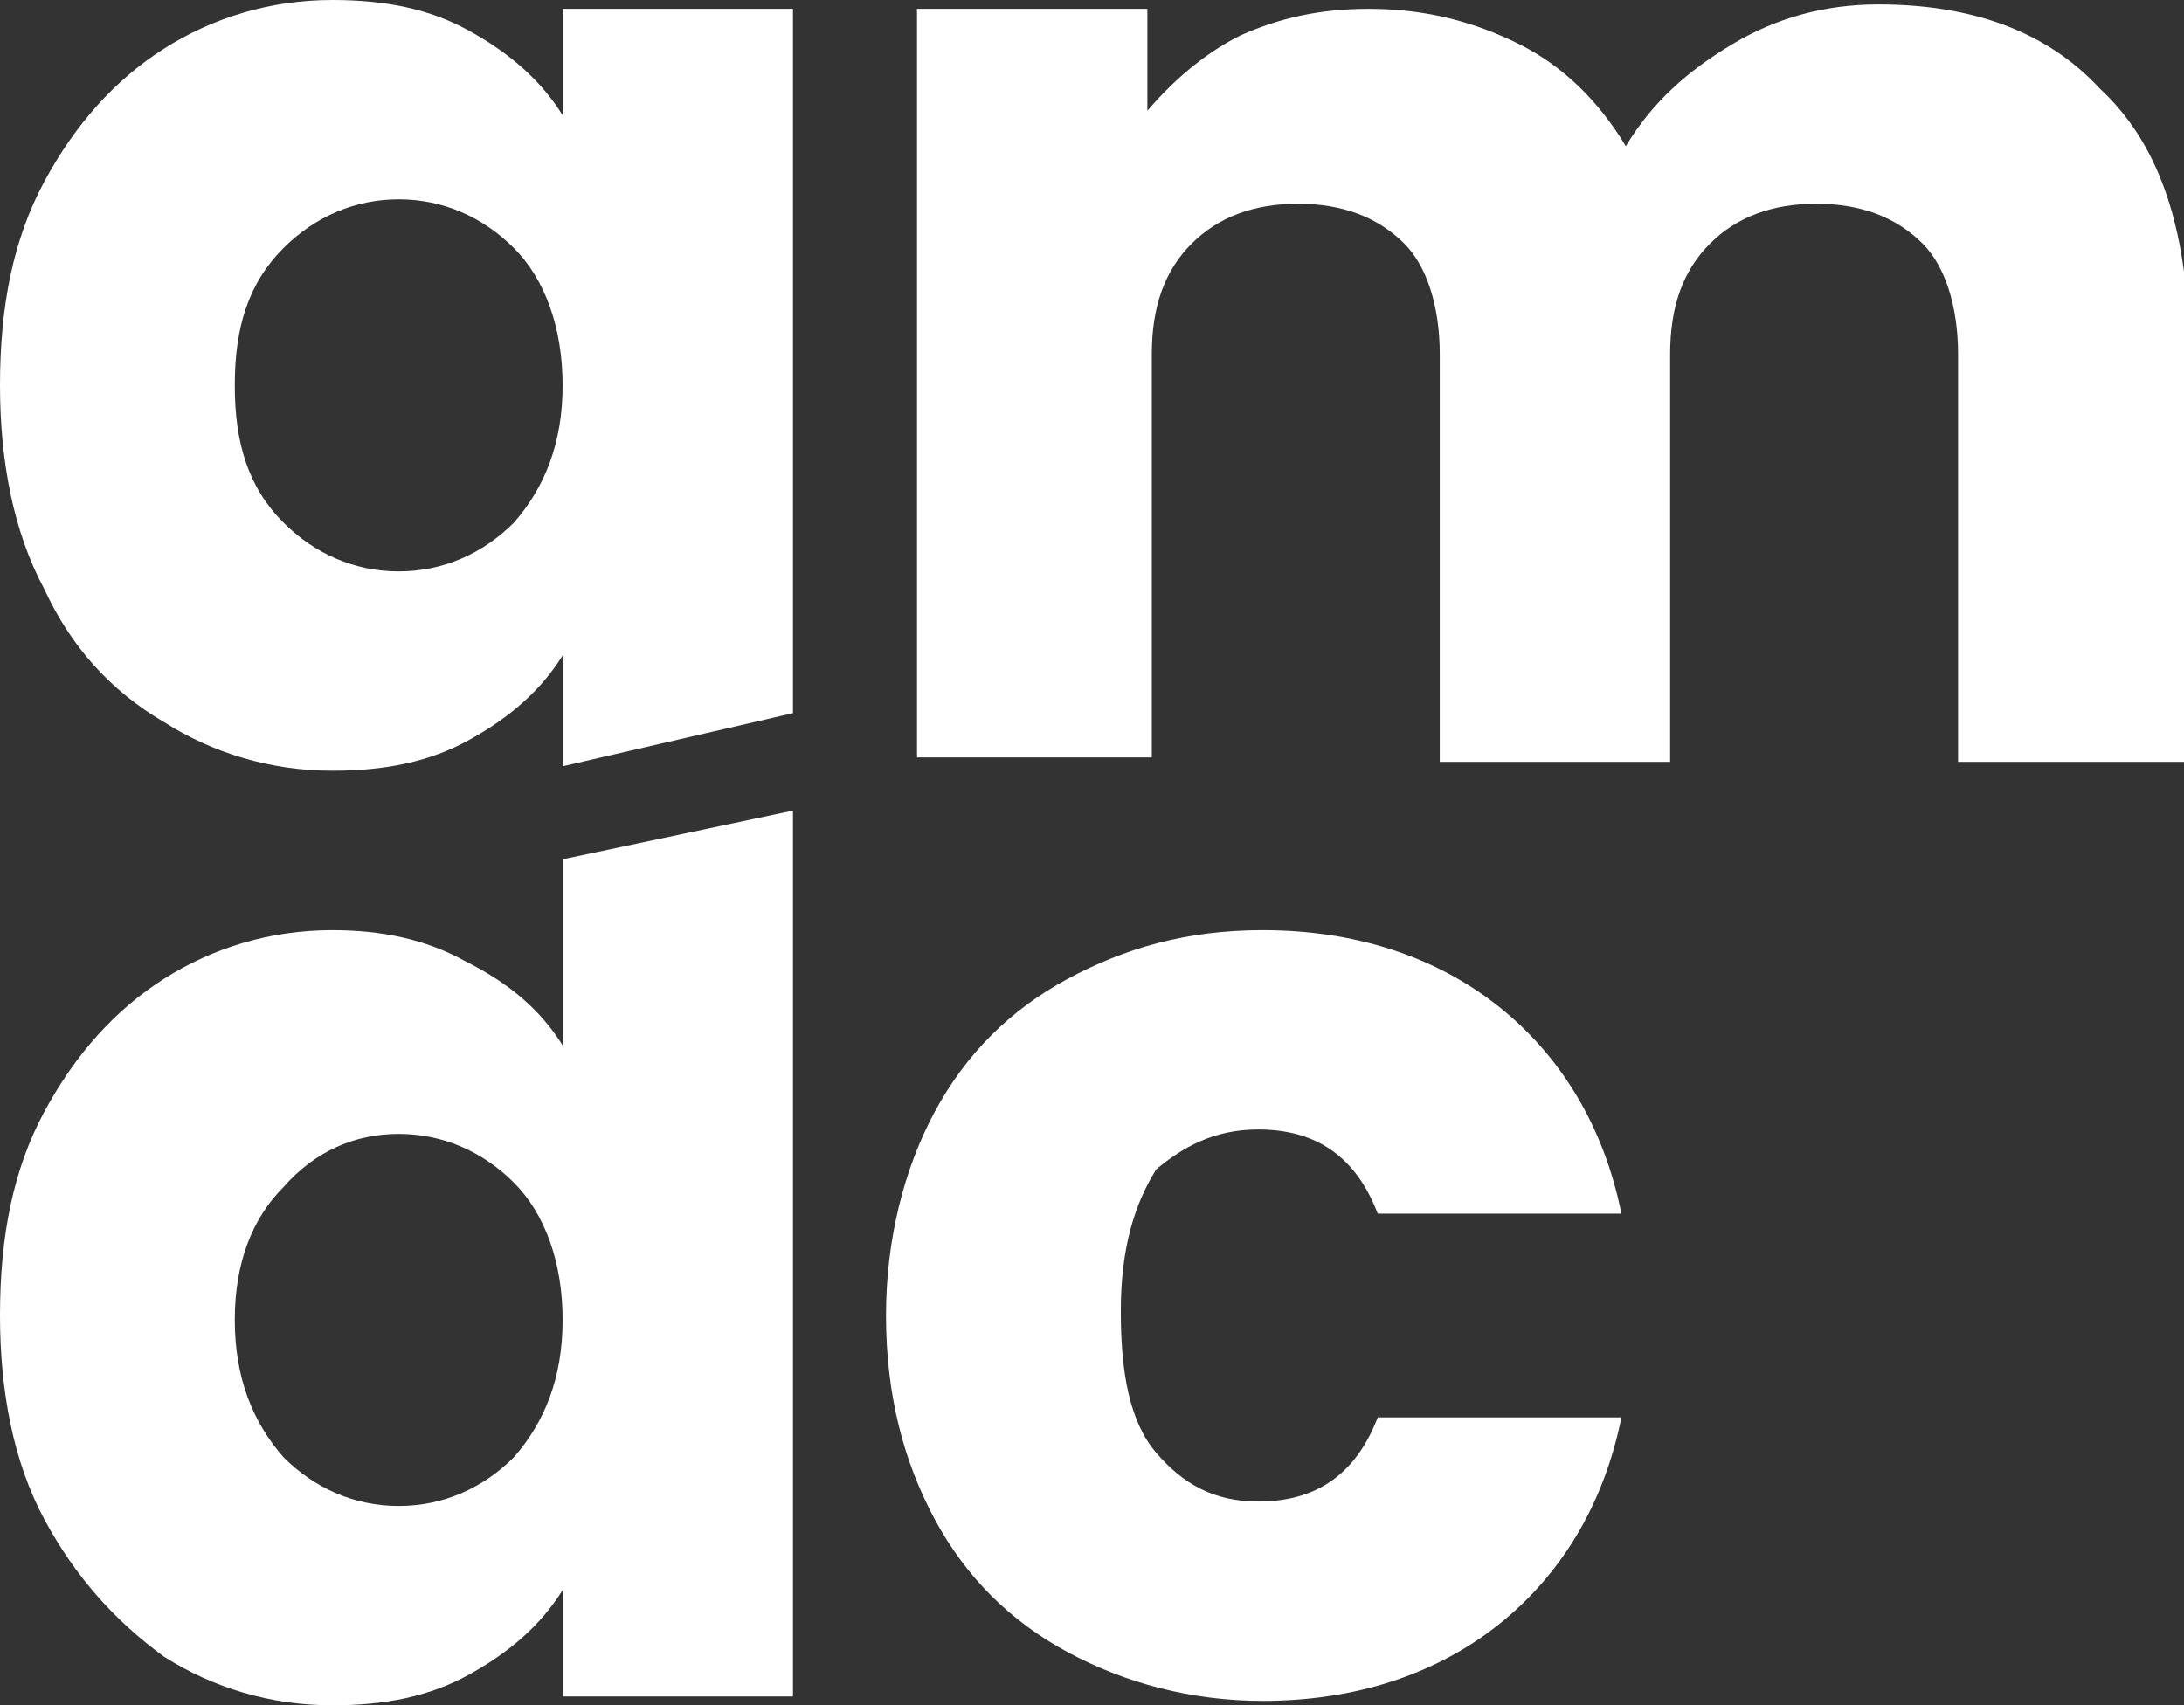
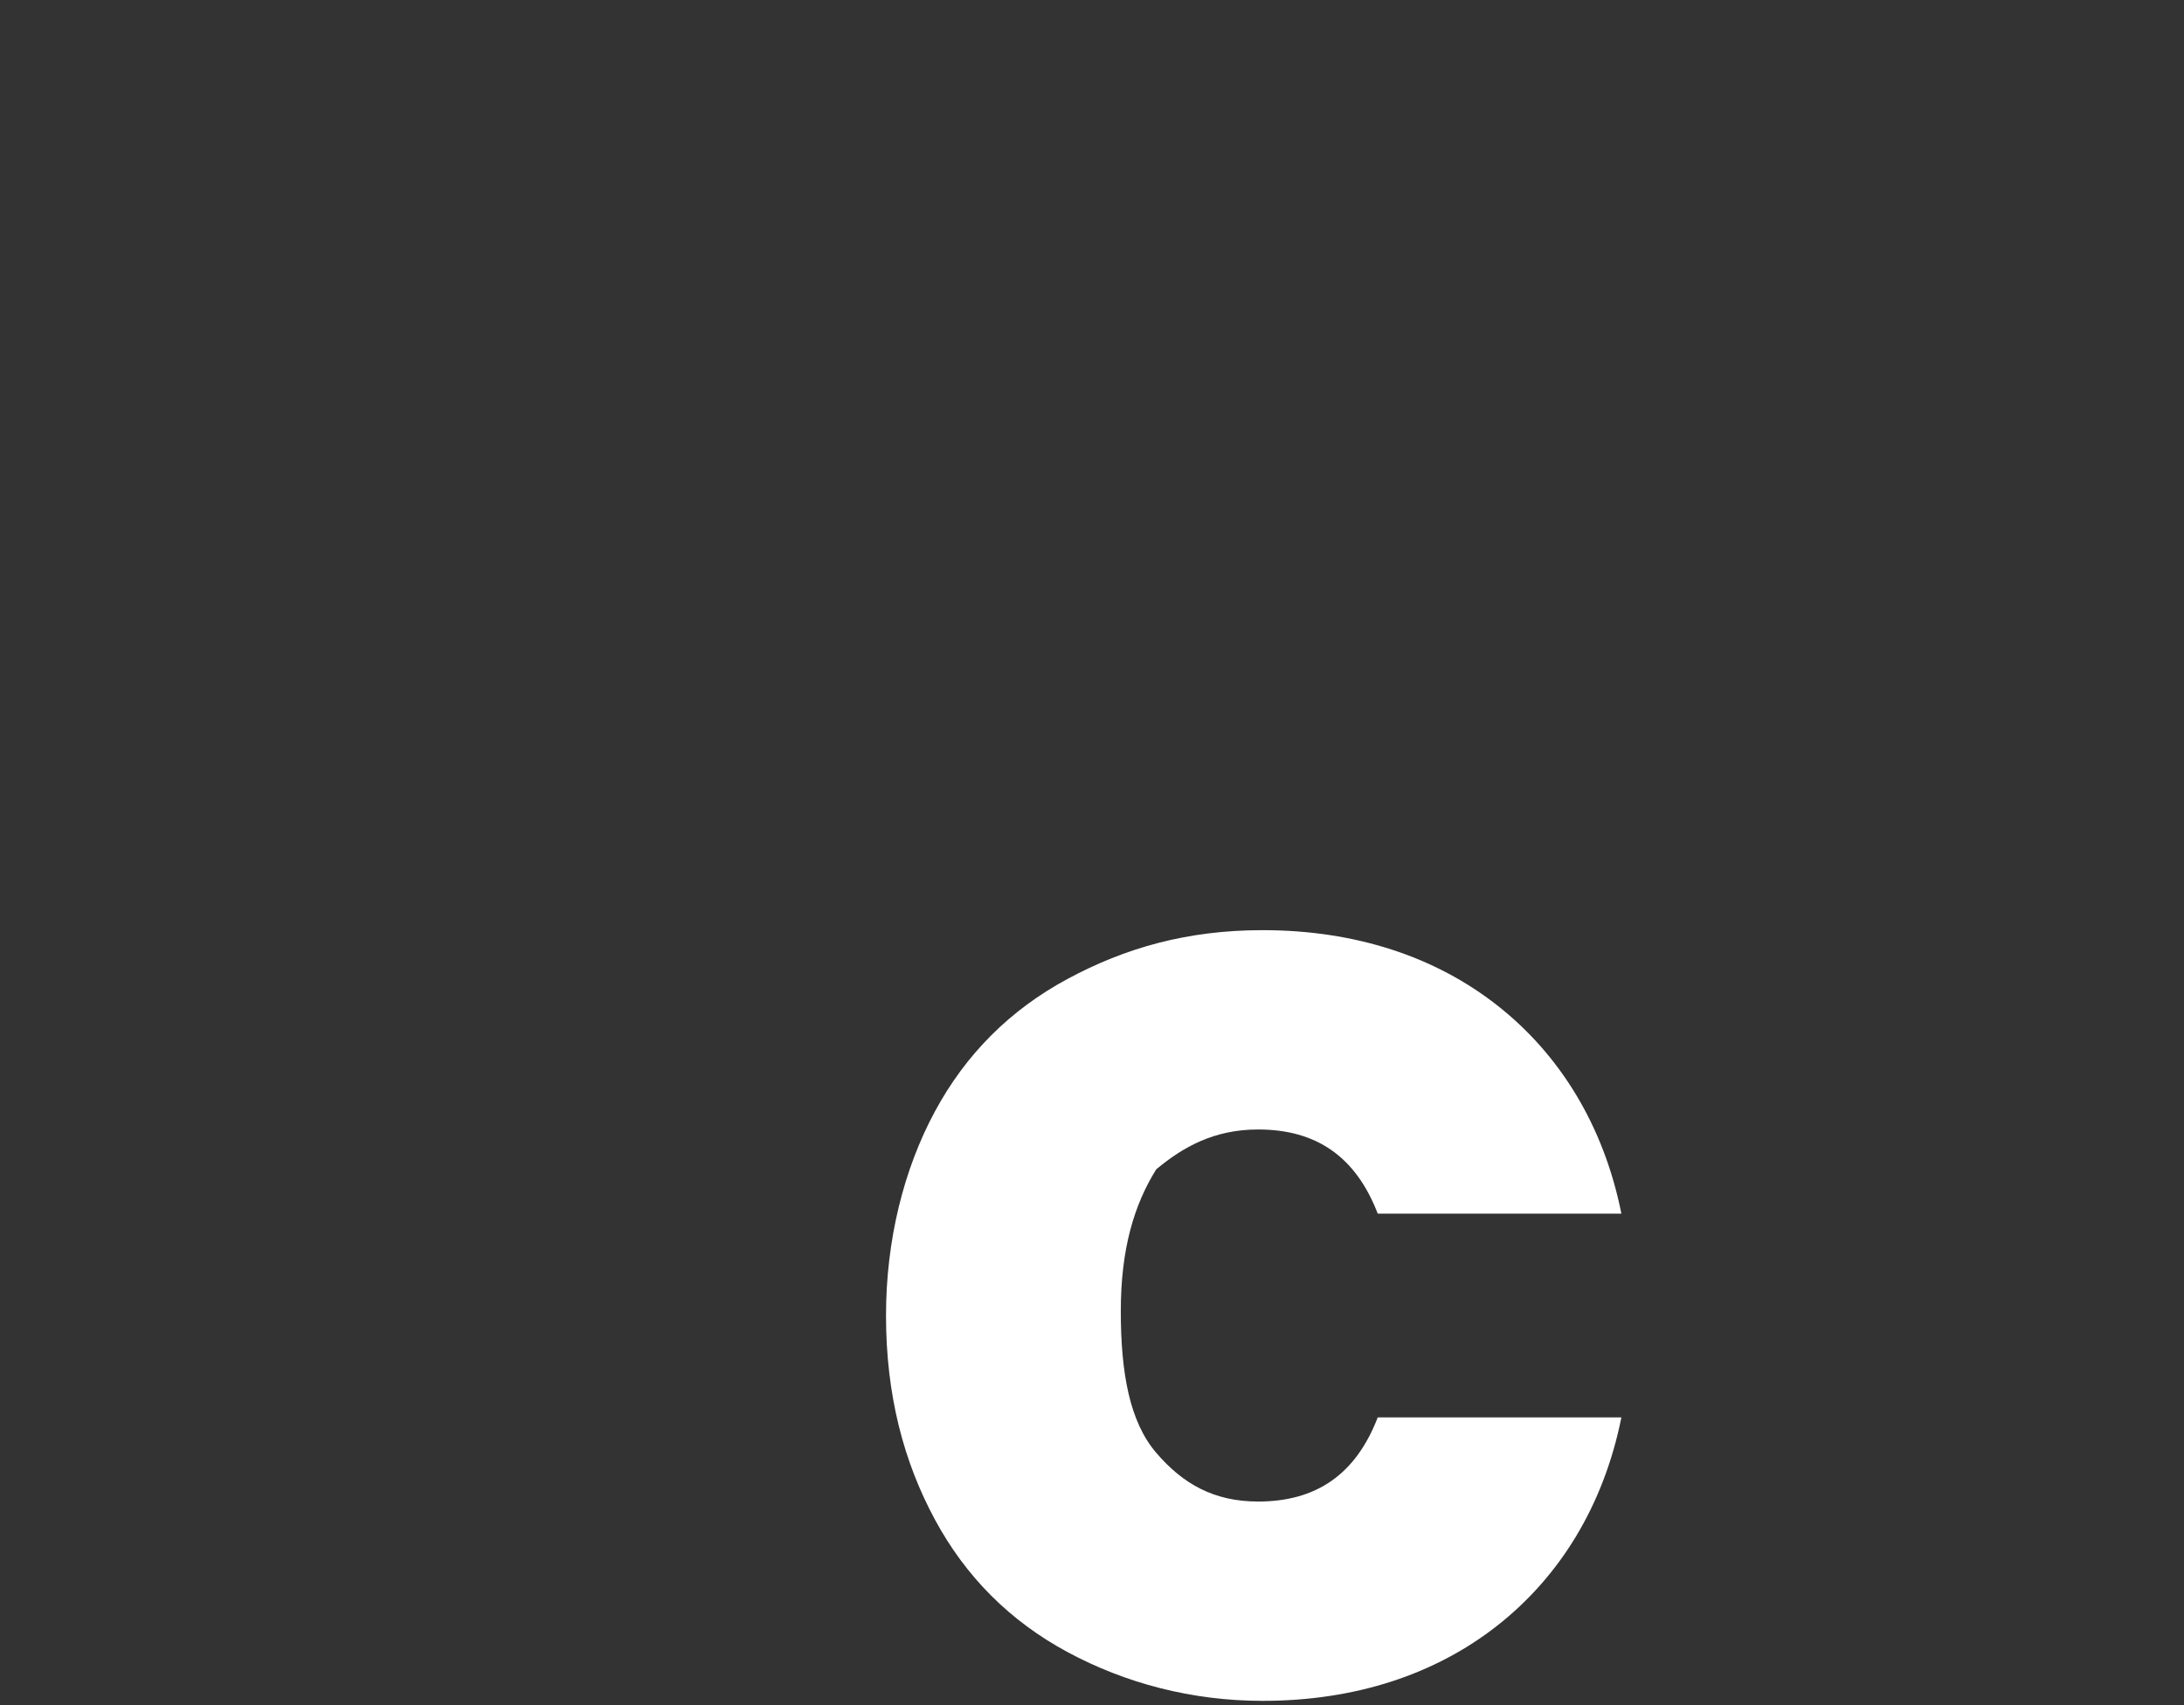
<svg xmlns="http://www.w3.org/2000/svg" version="1.1" id="Layer_1" x="0px" y="0px" width="49.3px" height="38.5px" viewBox="0 0 49.3 38.5" style="enable-background:new 0 0 49.3 38.5;" xml:space="preserve">
  <rect x="0" y="0" width="49.3" height="38.5" fill="#333333" stroke="none" />
  <style type="text/css"> .st0{fill:#FFFFFF;} </style>
  <g>
    <g>
      <g>
-         <path class="st0" d="M47.4,2c-1.2-1.3-2.9-1.9-5-1.9c-1.2,0-2.3,0.3-3.3,0.9c-1,0.6-1.8,1.3-2.4,2.3c-0.6-1-1.4-1.8-2.4-2.3 c-1-0.5-2.1-0.8-3.4-0.8c-1.1,0-2,0.2-2.9,0.6c-0.8,0.4-1.5,1-2.1,1.7V0.2h-5.2v16.9H26V8c0-1.1,0.3-1.9,0.9-2.5 c0.6-0.6,1.4-0.9,2.4-0.9c1,0,1.8,0.3,2.4,0.9C32.2,6,32.5,6.9,32.5,8v9.2h5.2V8c0-1.1,0.3-1.9,0.9-2.5c0.6-0.6,1.4-0.9,2.4-0.9 c1,0,1.8,0.3,2.4,0.9C43.9,6,44.2,6.9,44.2,8v9.2h5.2V7.3C49.3,5,48.7,3.2,47.4,2z" />
        <path class="st0" d="M28.4,25.5c1.3,0,2.2,0.6,2.7,1.9h5.5c-0.4-2-1.4-3.6-2.8-4.7c-1.4-1.1-3.2-1.7-5.3-1.7 c-1.7,0-3.1,0.4-4.4,1.1c-1.3,0.7-2.3,1.7-3,3c-0.7,1.3-1.1,2.9-1.1,4.6c0,1.8,0.4,3.3,1.1,4.6c0.7,1.3,1.7,2.3,3,3 c1.3,0.7,2.8,1.1,4.4,1.1c2.1,0,3.9-0.6,5.3-1.7c1.4-1.1,2.4-2.7,2.8-4.7h-5.5c-0.5,1.3-1.4,1.9-2.7,1.9c-1,0-1.7-0.4-2.3-1.1 c-0.6-0.7-0.8-1.8-0.8-3.2c0-1.4,0.3-2.4,0.8-3.2C26.7,25.9,27.4,25.5,28.4,25.5z" />
      </g>
      <g>
-         <path class="st0" d="M3.7,16.3c1.1,0.7,2.4,1.1,3.8,1.1c1.2,0,2.2-0.2,3.1-0.7c0.9-0.5,1.6-1.1,2.1-1.9v1.1v1.3v0.1l5.2-1.2v-0.2 V0.2h-5.2v2.4c-0.5-0.8-1.2-1.4-2.1-1.9C9.7,0.2,8.7,0,7.5,0C6.1,0,4.8,0.4,3.7,1.1c-1.1,0.7-2,1.7-2.7,3C0.3,5.4,0,6.9,0,8.7 c0,1.7,0.3,3.3,1,4.6C1.6,14.6,2.5,15.6,3.7,16.3z M6.4,5.6C7.1,4.9,8,4.5,9,4.5s1.9,0.4,2.6,1.1c0.7,0.7,1.1,1.8,1.1,3.1 c0,1.3-0.4,2.3-1.1,3.1c-0.7,0.7-1.6,1.1-2.6,1.1s-1.9-0.4-2.6-1.1C5.6,11,5.3,10,5.3,8.7C5.3,7.4,5.6,6.4,6.4,5.6z" />
-         <path class="st0" d="M12.7,19.4v4.2c-0.5-0.8-1.2-1.4-2.2-1.9c-0.9-0.5-1.9-0.7-3-0.7c-1.4,0-2.7,0.4-3.8,1.1 c-1.1,0.7-2,1.7-2.7,3c-0.7,1.3-1,2.8-1,4.6c0,1.7,0.3,3.3,1,4.6c0.7,1.3,1.6,2.3,2.7,3.1c1.1,0.7,2.4,1.1,3.8,1.1 c1.2,0,2.2-0.2,3.1-0.7c0.9-0.5,1.6-1.1,2.1-1.9v2.4h5.2v-20L12.7,19.4z M11.6,32.9C10.9,33.6,10,34,9,34s-1.9-0.4-2.6-1.1 c-0.7-0.8-1.1-1.8-1.1-3.1s0.4-2.3,1.1-3C7.1,26,8,25.6,9,25.6s1.9,0.4,2.6,1.1c0.7,0.7,1.1,1.8,1.1,3.1 C12.7,31.1,12.3,32.1,11.6,32.9z" />
-       </g>
+         </g>
    </g>
  </g>
</svg>